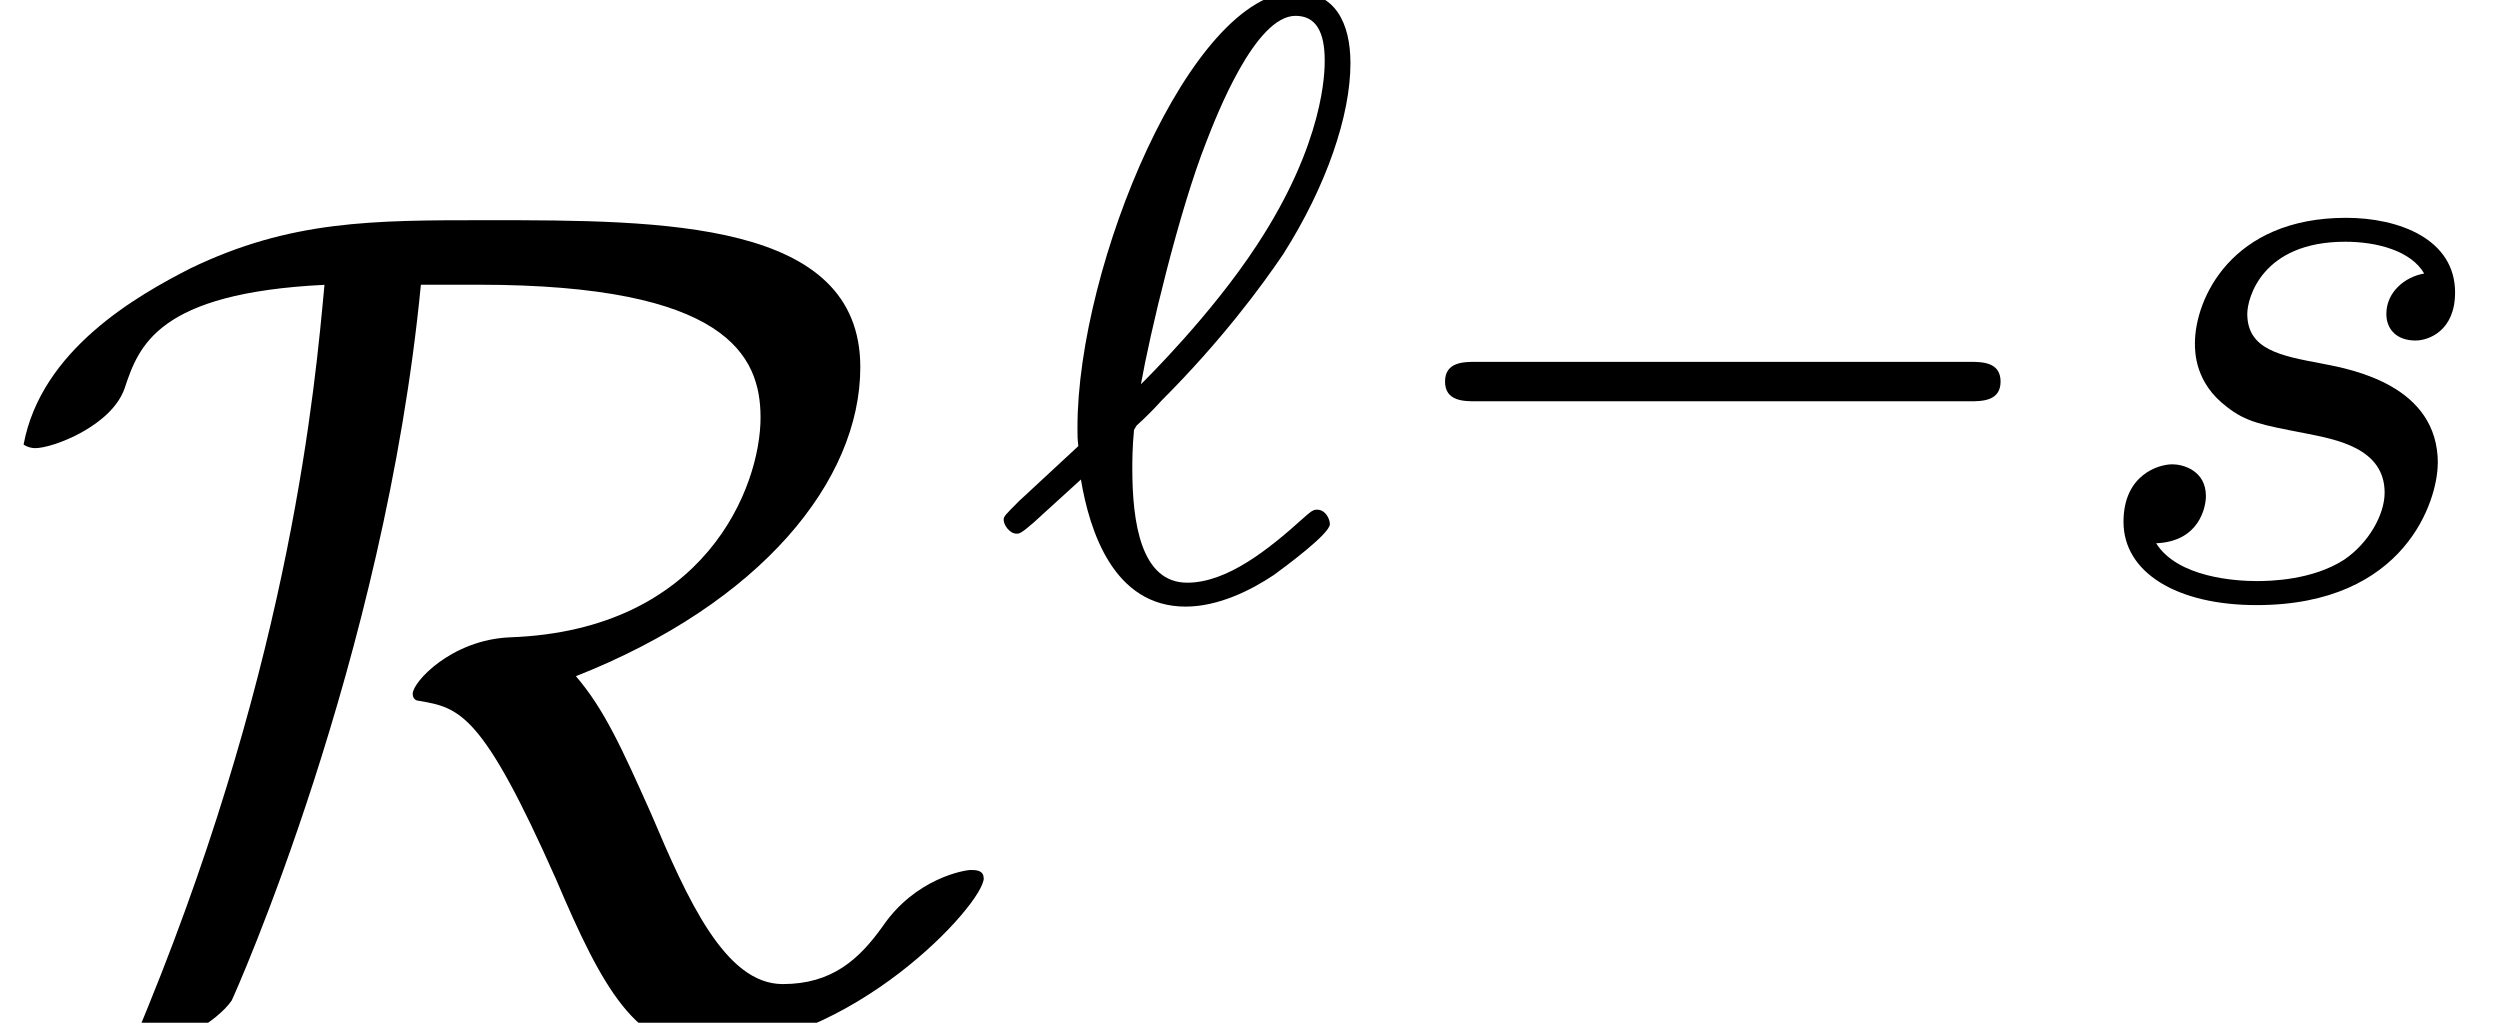
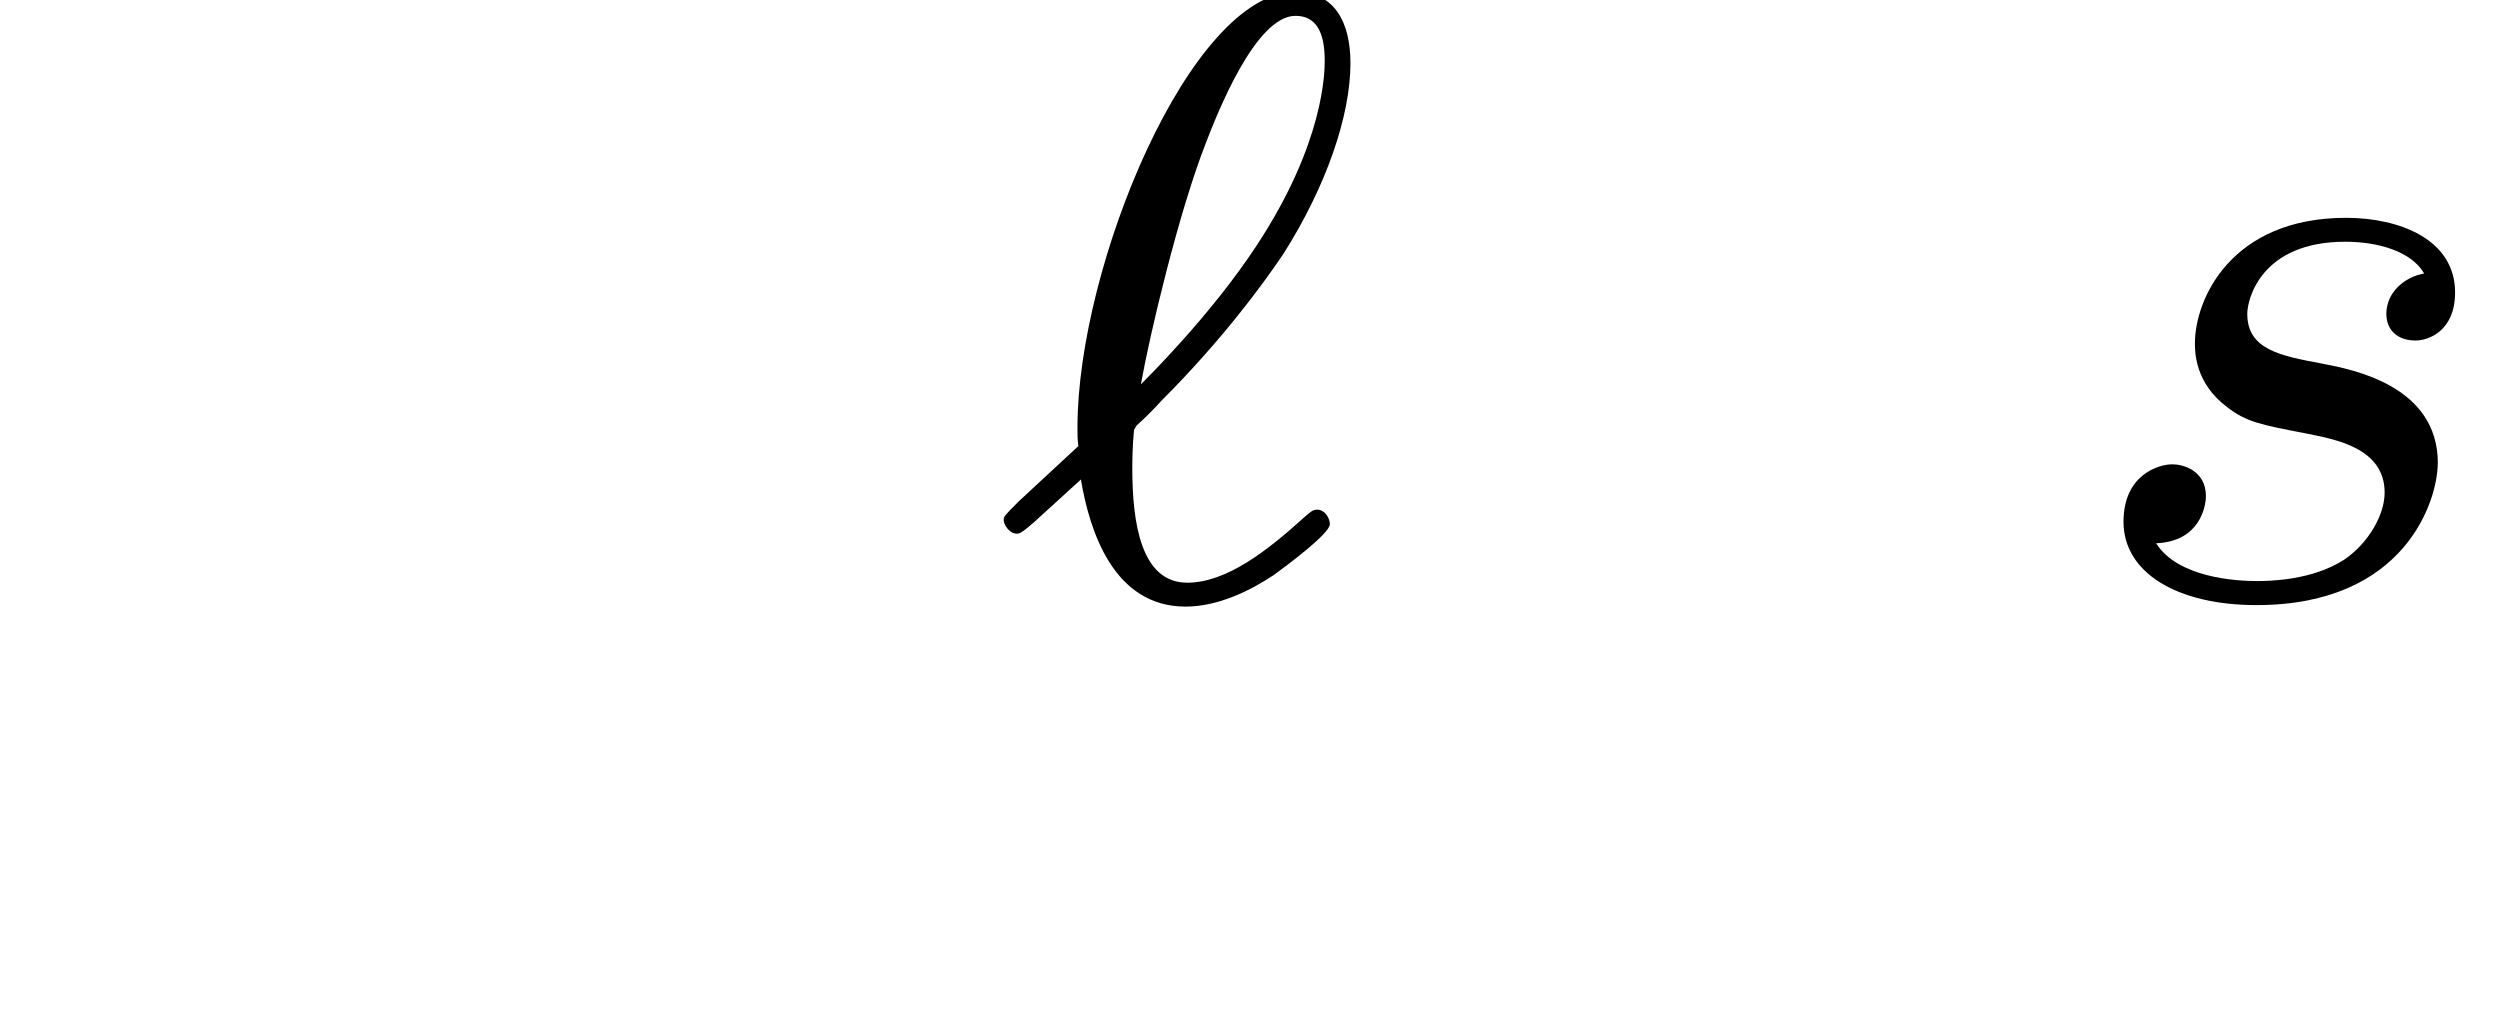
<svg xmlns="http://www.w3.org/2000/svg" xmlns:xlink="http://www.w3.org/1999/xlink" version="1.1" width="23.207pt" height="9.494pt" viewBox="0 -9.494 23.207 9.494">
  <defs>
-     <path id="g17-0" d="m5.866-1.993c0-.183-.175-.183-.287-.183h-4.583c-.112 0-.287 0-.287 .183s.175 .183 .287 .183h4.583c.112 0 .287 0 .287-.183z" />
    <path id="g20-96" d="m3.1-.669c0-.048-.04-.135-.12-.135c-.04 0-.064 .024-.128 .08c-.327 .295-.709 .598-1.076 .598c-.43 0-.51-.558-.51-1.06c0-.056 0-.199 .016-.359l.024-.04c.08-.072 .159-.151 .231-.231c.558-.558 .933-1.068 1.132-1.363c.399-.63 .622-1.283 .622-1.769c0-.375-.143-.662-.51-.662c-.972 0-2.024 2.542-2.024 4.041c0 .088 0 .104 .008 .175l-.55 .51c-.135 .135-.143 .143-.143 .175c0 .048 .056 .128 .12 .128c.024 0 .04 0 .159-.104l.438-.399c.08 .478 .303 1.18 .972 1.18c.303 0 .606-.151 .821-.295c.12-.088 .518-.383 .518-.47zm-.048-4.304c0 .096 0 .757-.63 1.714c-.422 .646-1.028 1.243-1.076 1.291c.08-.454 .351-1.602 .606-2.248c.096-.247 .454-1.172 .829-1.172c.191 0 .271 .151 .271 .414z" />
    <path id="g20-115" d="m3.339-1.235c0-.717-.781-.869-1.076-.925c-.383-.072-.693-.128-.693-.462c0-.143 .135-.669 .909-.669c.303 0 .614 .088 .733 .295c-.183 .032-.351 .175-.351 .375c0 .143 .096 .247 .271 .247c.12 0 .367-.088 .367-.446c0-.494-.518-.693-1.012-.693c-1.068 0-1.403 .757-1.403 1.164c0 .08 0 .367 .295 .59c.183 .143 .319 .167 .733 .247c.279 .056 .733 .135 .733 .55c0 .207-.151 .47-.375 .622c-.295 .191-.685 .199-.813 .199c-.191 0-.733-.032-.933-.351c.406-.016 .462-.343 .462-.438c0-.239-.215-.295-.311-.295c-.128 0-.454 .096-.454 .534c0 .47 .494 .773 1.235 .773c1.387 0 1.682-.98 1.682-1.315z" />
-     <path id="g18-82" d="m9.131-1.342c0-.076-.076-.076-.12-.076c-.055 0-.513 .076-.818 .524c-.218 .305-.469 .535-.927 .535c-.535 0-.884-.785-1.222-1.582c-.273-.611-.436-.971-.698-1.276c1.713-.676 2.64-1.811 2.64-2.869c0-1.364-1.833-1.364-3.469-1.364c-1.058 0-1.822 0-2.749 .447c-.491 .251-1.385 .753-1.549 1.636c0 0 .044 .033 .109 .033c.164 0 .709-.207 .829-.556c.131-.393 .305-.884 1.855-.96c-.087 .938-.305 3.425-1.636 6.698c-.12 .284-.12 .316-.12 .316c0 .076 .076 .076 .12 .076c.207 0 .644-.251 .775-.447c.022-.044 1.418-3.153 1.756-6.644h.535c2.302 0 2.618 .655 2.618 1.233c0 .644-.513 1.975-2.324 2.04c-.545 .022-.905 .415-.905 .524c0 .065 .055 .065 .055 .065c.382 .065 .589 .109 1.276 1.658c.436 1.025 .742 1.571 1.385 1.571c1.353 0 2.585-1.342 2.585-1.582z" />
  </defs>
  <g id="page272">
    <use x="0" y="0" xlink:href="#g18-82" />
    <use x="9.245" y="-3.959" xlink:href="#g20-96" />
    <use x="12.705" y="-3.959" xlink:href="#g17-0" />
    <use x="19.291" y="-3.959" xlink:href="#g20-115" />
  </g>
</svg>